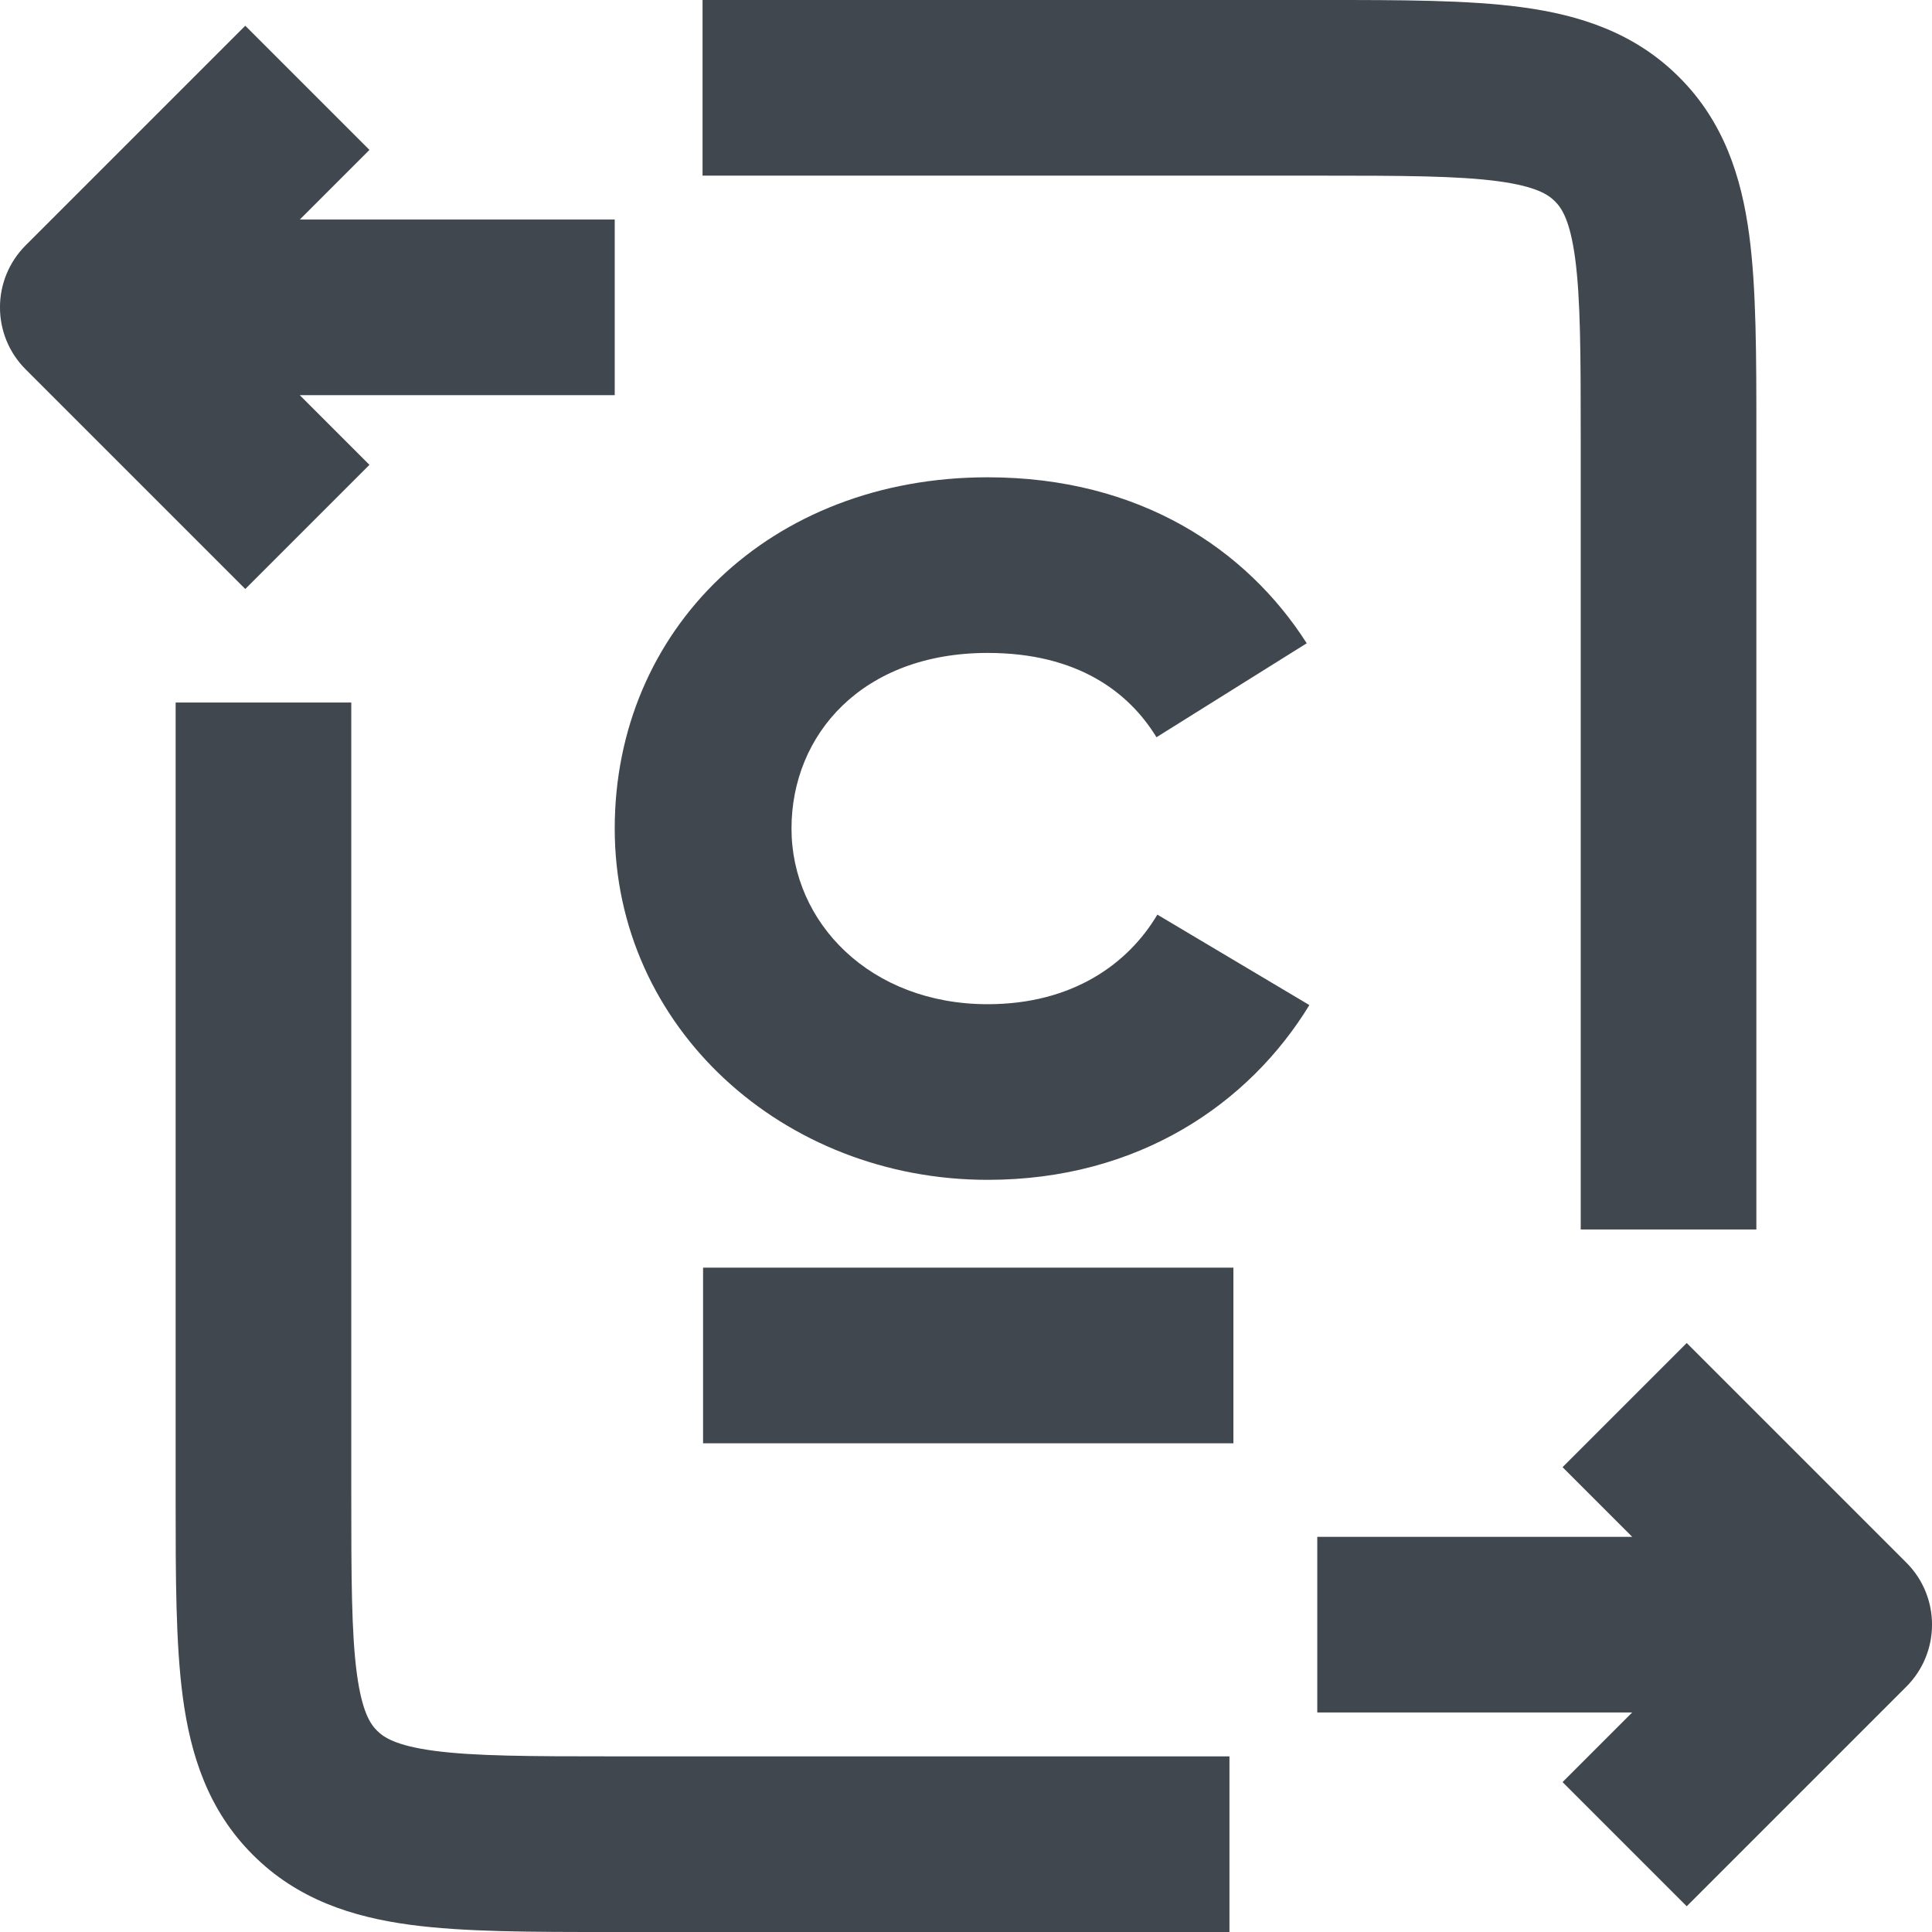
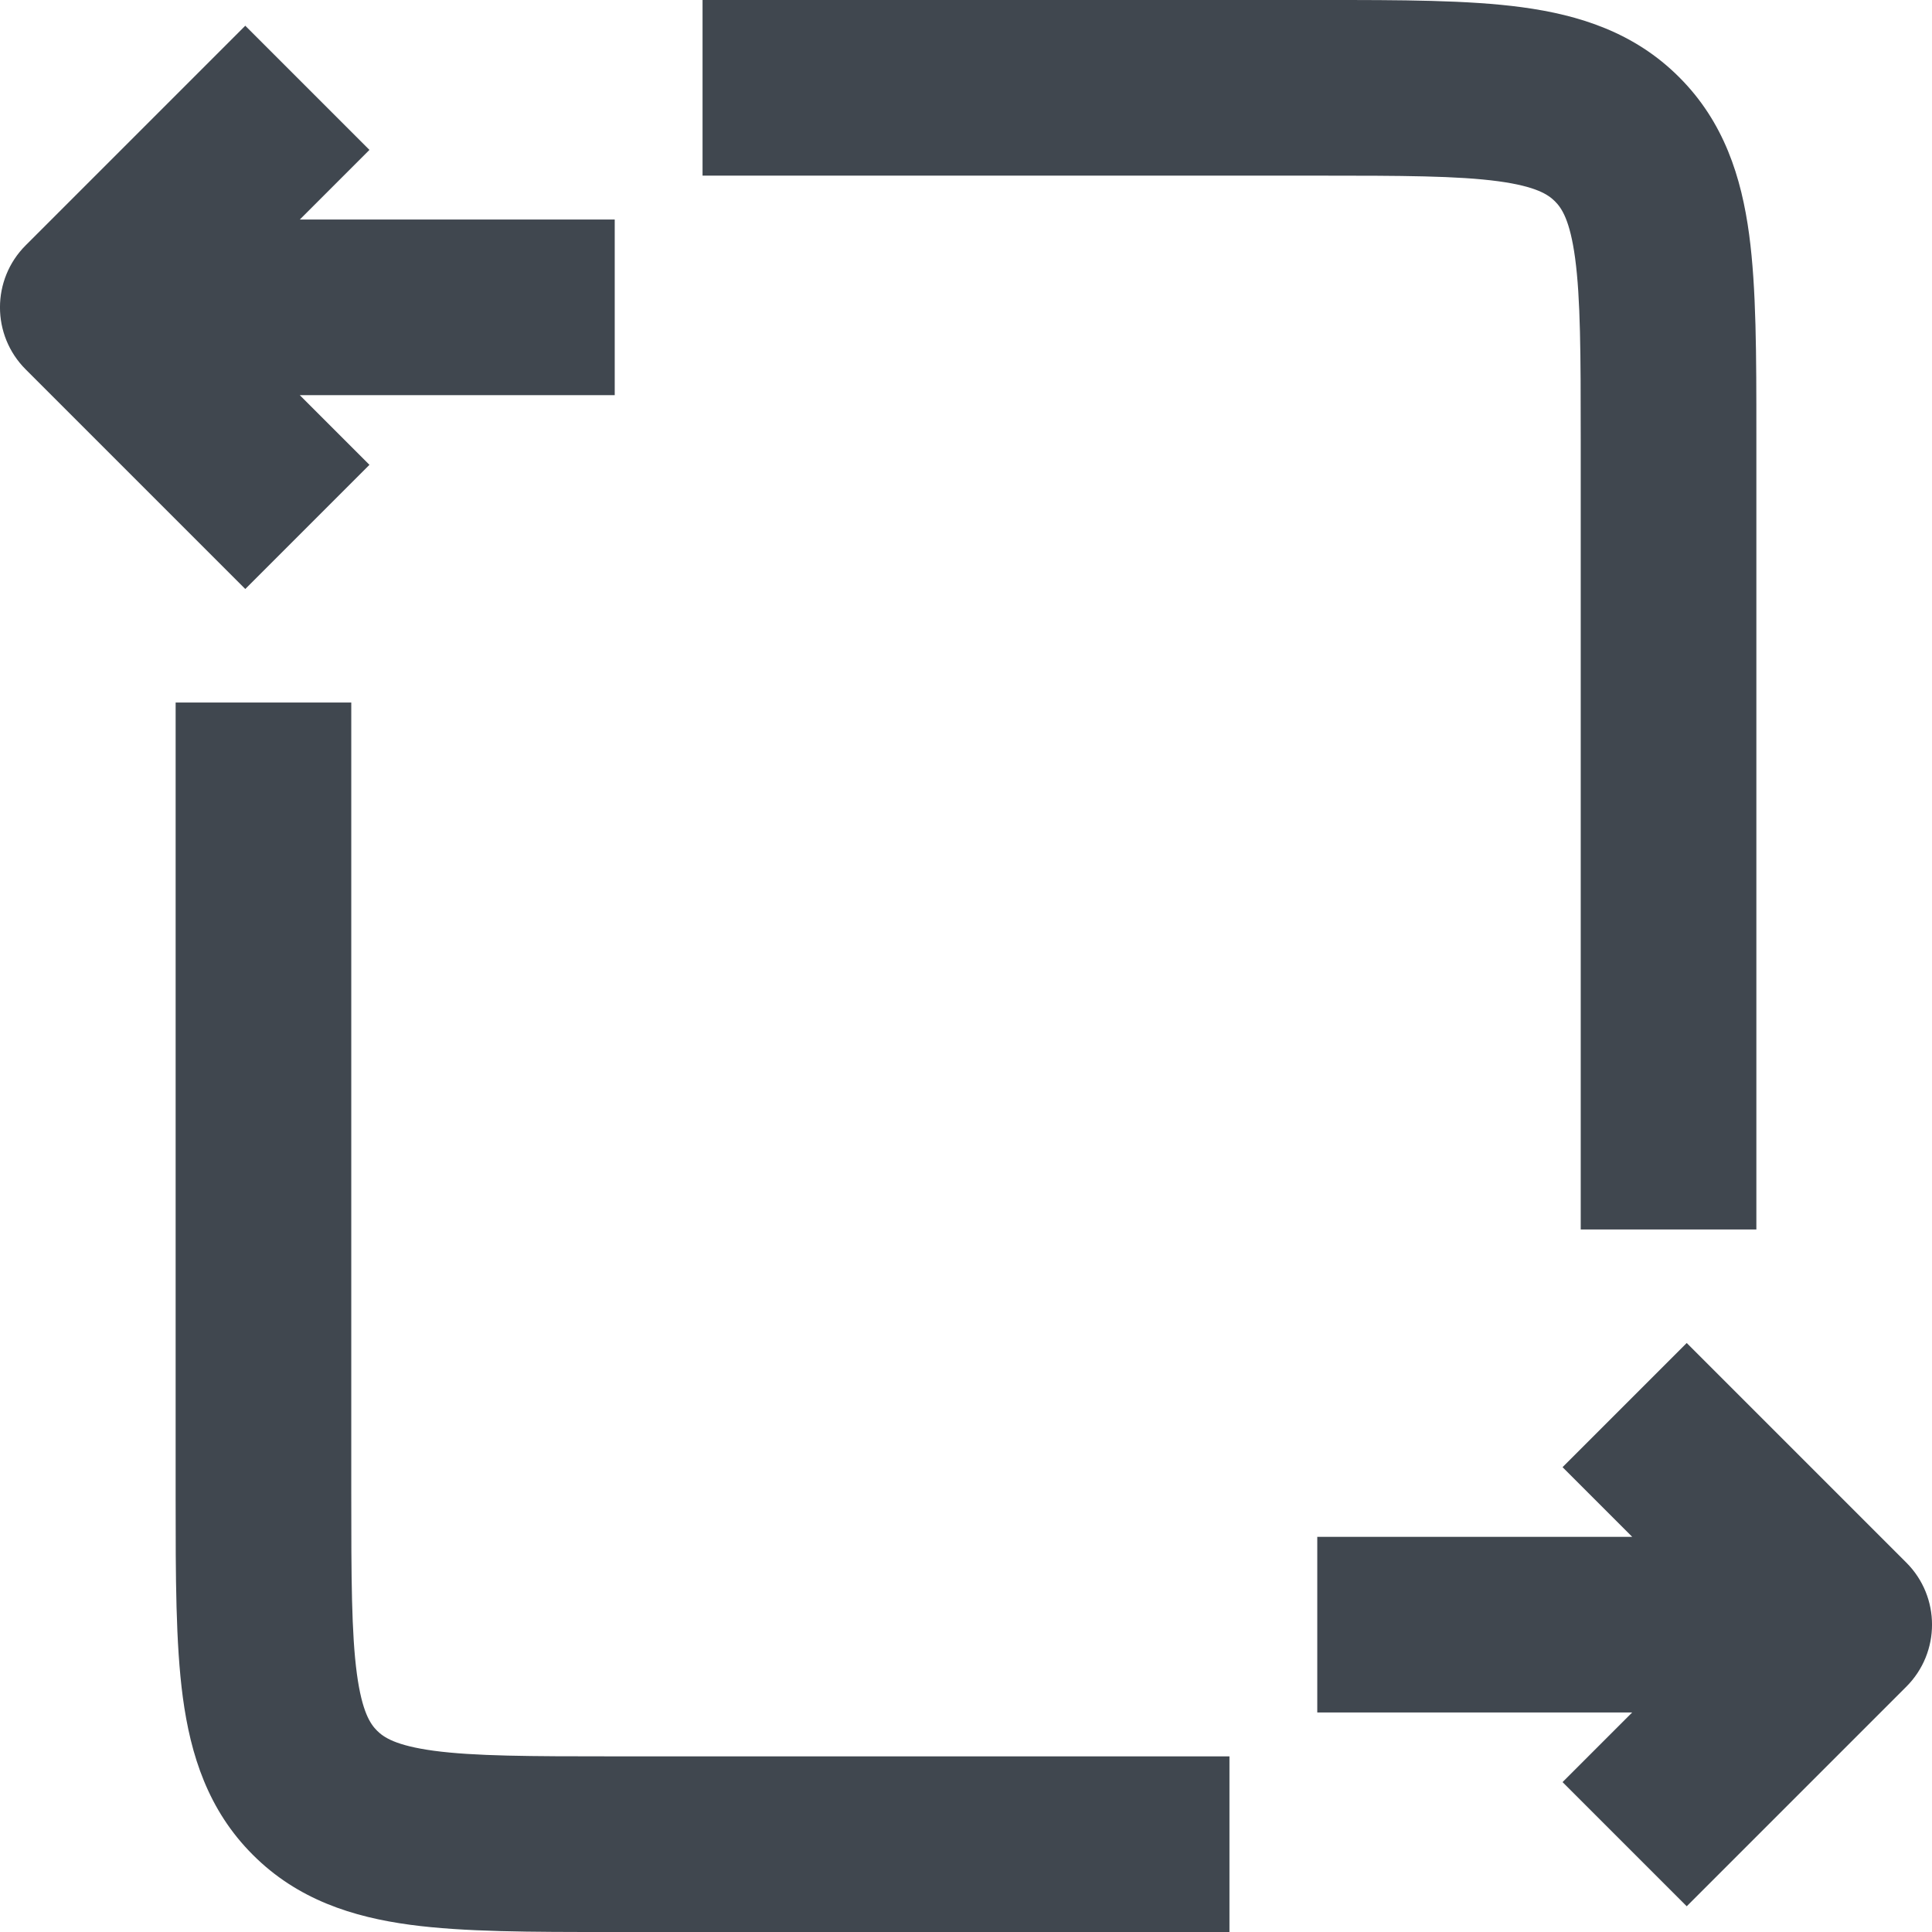
<svg xmlns="http://www.w3.org/2000/svg" width="22" height="22" viewBox="0 0 22 22" fill="none">
  <path fill-rule="evenodd" clip-rule="evenodd" d="M17.061 2.064C16.599 2.002 15.971 2 15 2H8V4.8241e-06L15.066 2.43991e-06C15.952 -4.73896e-05 16.716 -9.01893e-05 17.328 0.082C17.983 0.17 18.612 0.369 19.121 0.879C19.631 1.388 19.83 2.017 19.918 2.672C20 3.284 20 4.048 20 4.934L20 14H18V5C18 4.029 17.998 3.401 17.936 2.939C17.877 2.505 17.783 2.369 17.707 2.293C17.631 2.217 17.495 2.123 17.061 2.064ZM0.293 2.793L2.793 0.293L4.207 1.707L3.414 2.5H7V4.5H3.414L4.207 5.293L2.793 6.707L0.293 4.207C-0.098 3.817 -0.098 3.183 0.293 2.793ZM4 8V17C4 17.971 4.002 18.599 4.064 19.061C4.123 19.495 4.217 19.631 4.293 19.707C4.369 19.783 4.505 19.877 4.939 19.936C5.401 19.998 6.029 20 7 20H14V22L6.934 22C6.048 22 5.284 22 4.672 21.918C4.017 21.83 3.388 21.631 2.879 21.121C2.369 20.612 2.17 19.983 2.082 19.328C2 18.716 2 17.952 2 17.066L2 8H4ZM19.207 15.293L21.707 17.793C22.098 18.183 22.098 18.817 21.707 19.207L19.207 21.707L17.793 20.293L18.586 19.5H15V17.5H18.586L17.793 16.707L19.207 15.293Z" fill="#40474F" />
-   <path d="M8.006 14.435V16.435H14.045V14.435H8.006Z" fill="#40474F" />
-   <path d="M14.91 11.445C14.226 12.565 12.968 13.435 11.247 13.435C8.922 13.435 7 11.705 7 9.435C7 7.165 8.771 5.435 11.247 5.435C12.978 5.435 14.196 6.255 14.88 7.325L13.169 8.395C12.857 7.885 12.274 7.435 11.247 7.435C9.818 7.435 9.013 8.365 9.013 9.435C9.013 10.505 9.909 11.435 11.247 11.435C12.213 11.435 12.847 10.975 13.179 10.415L14.91 11.445Z" fill="#40474F" />
</svg>